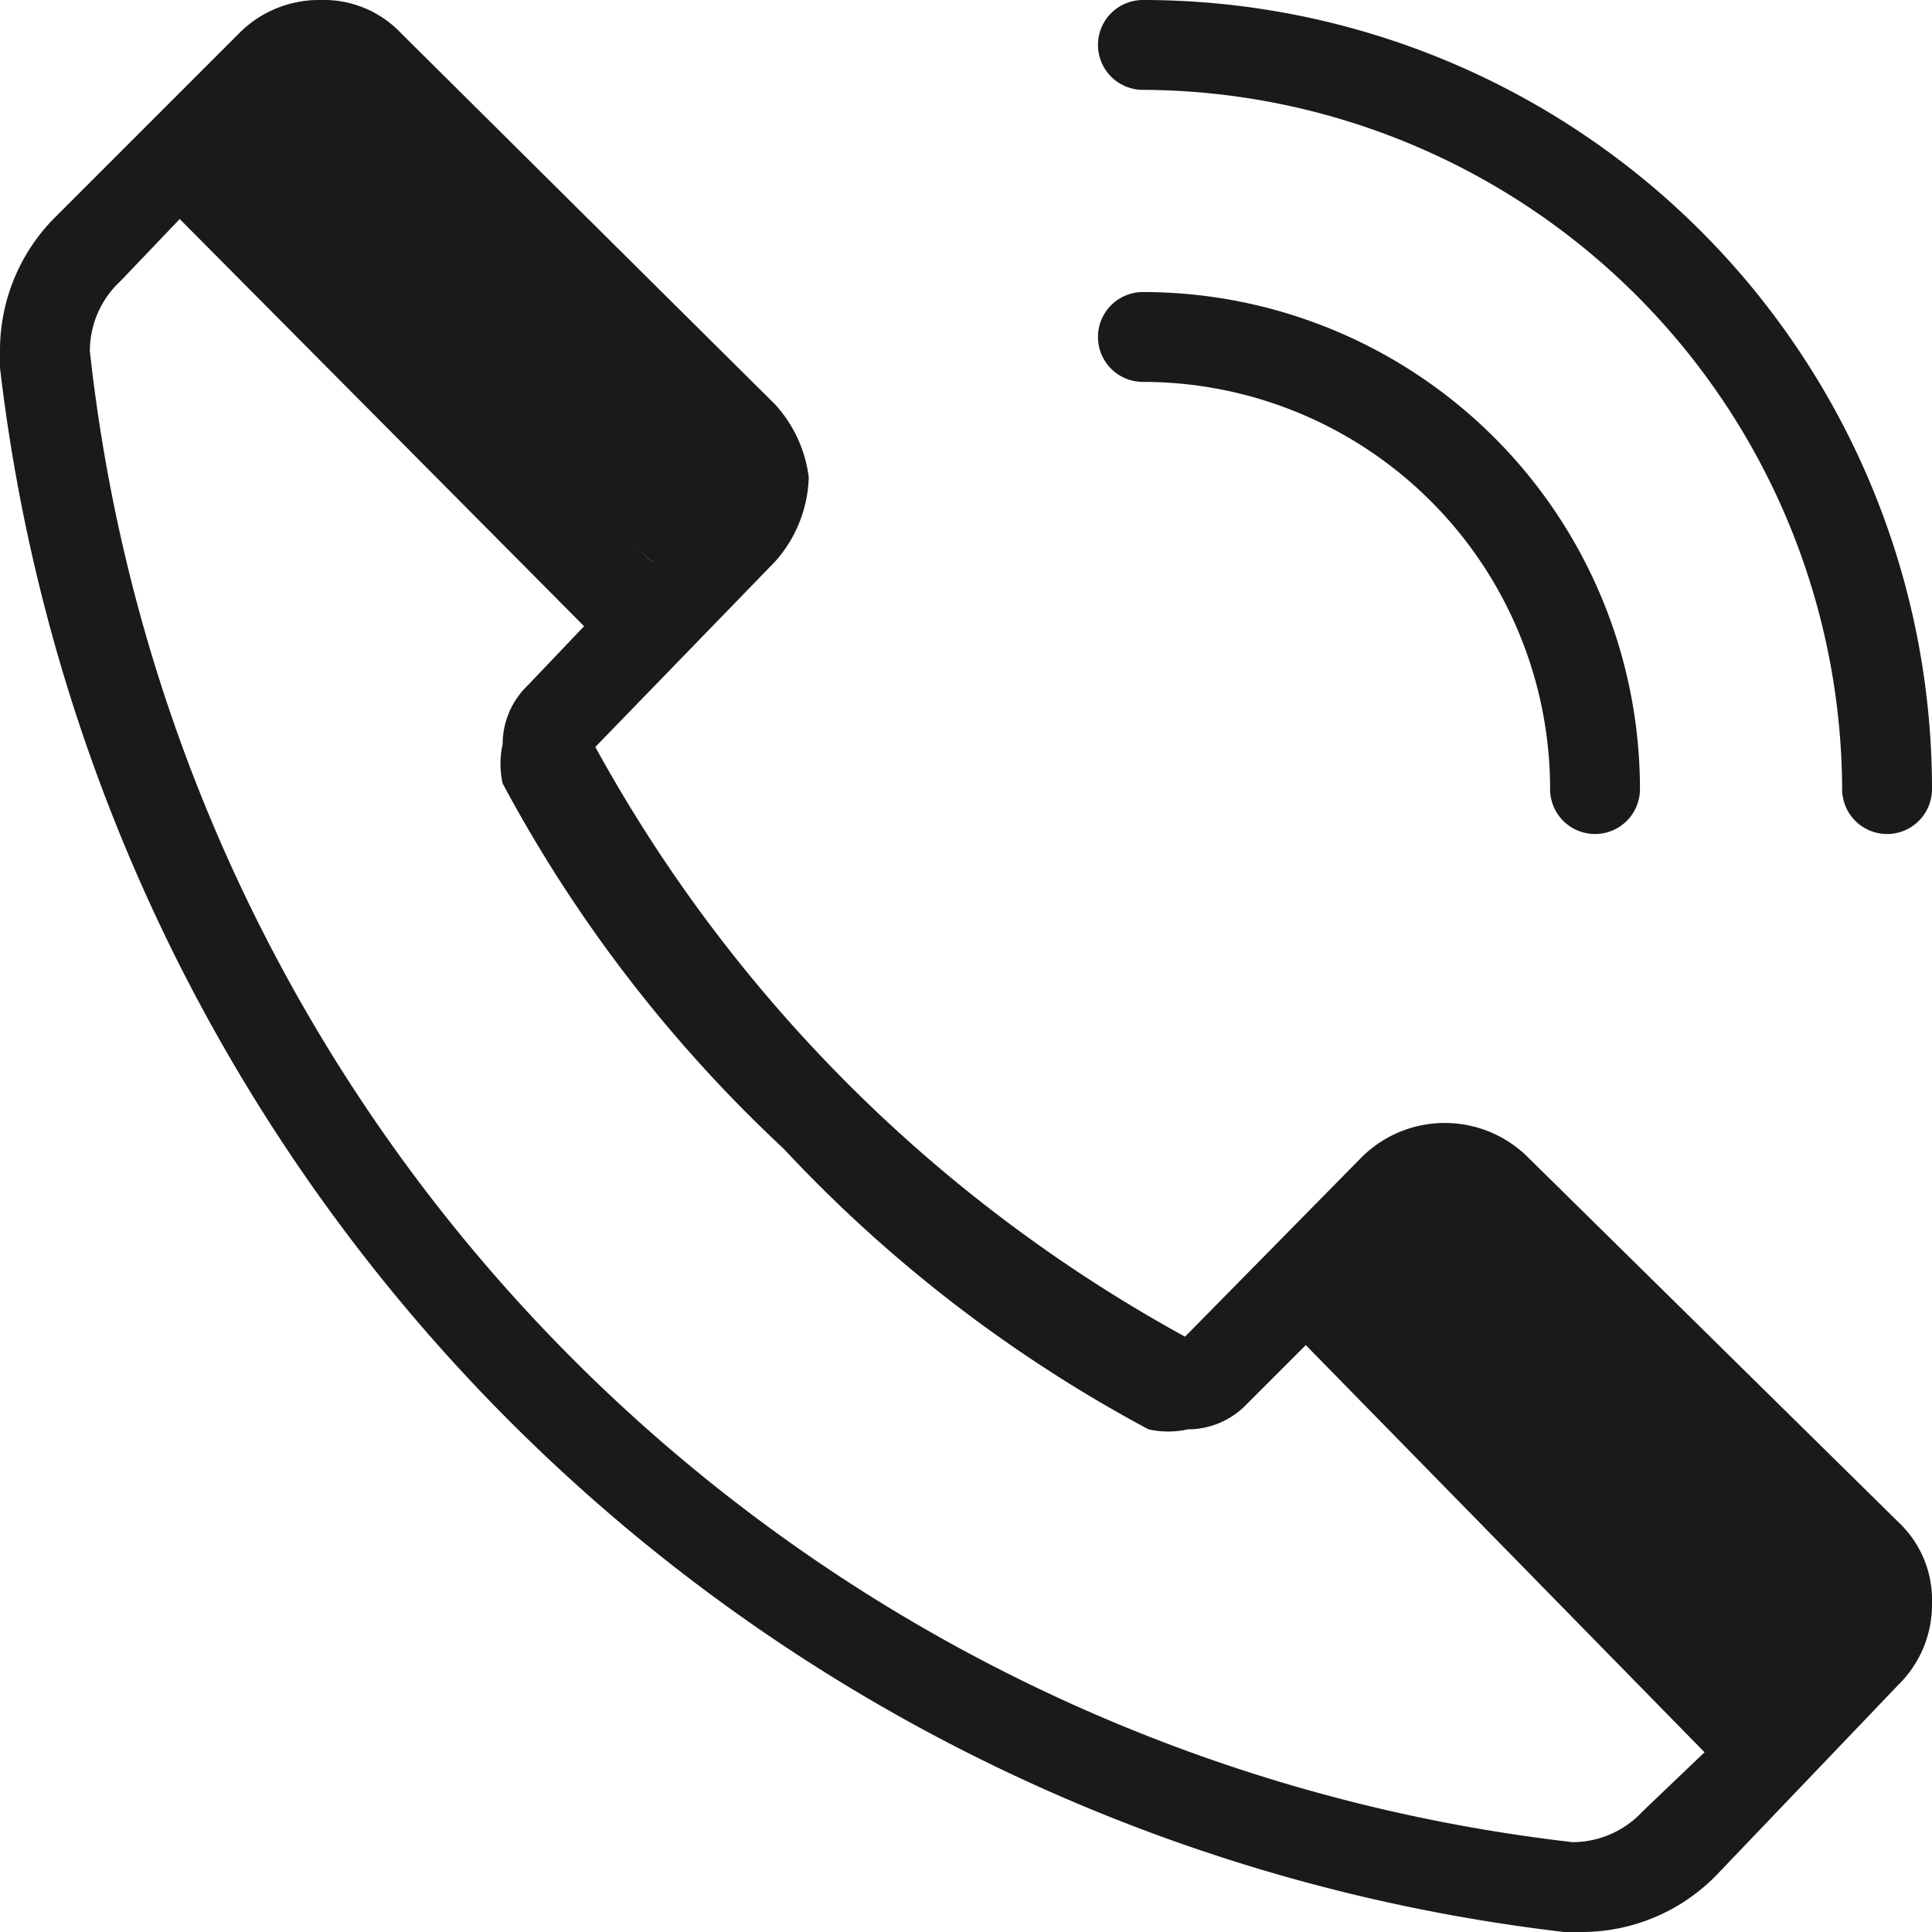
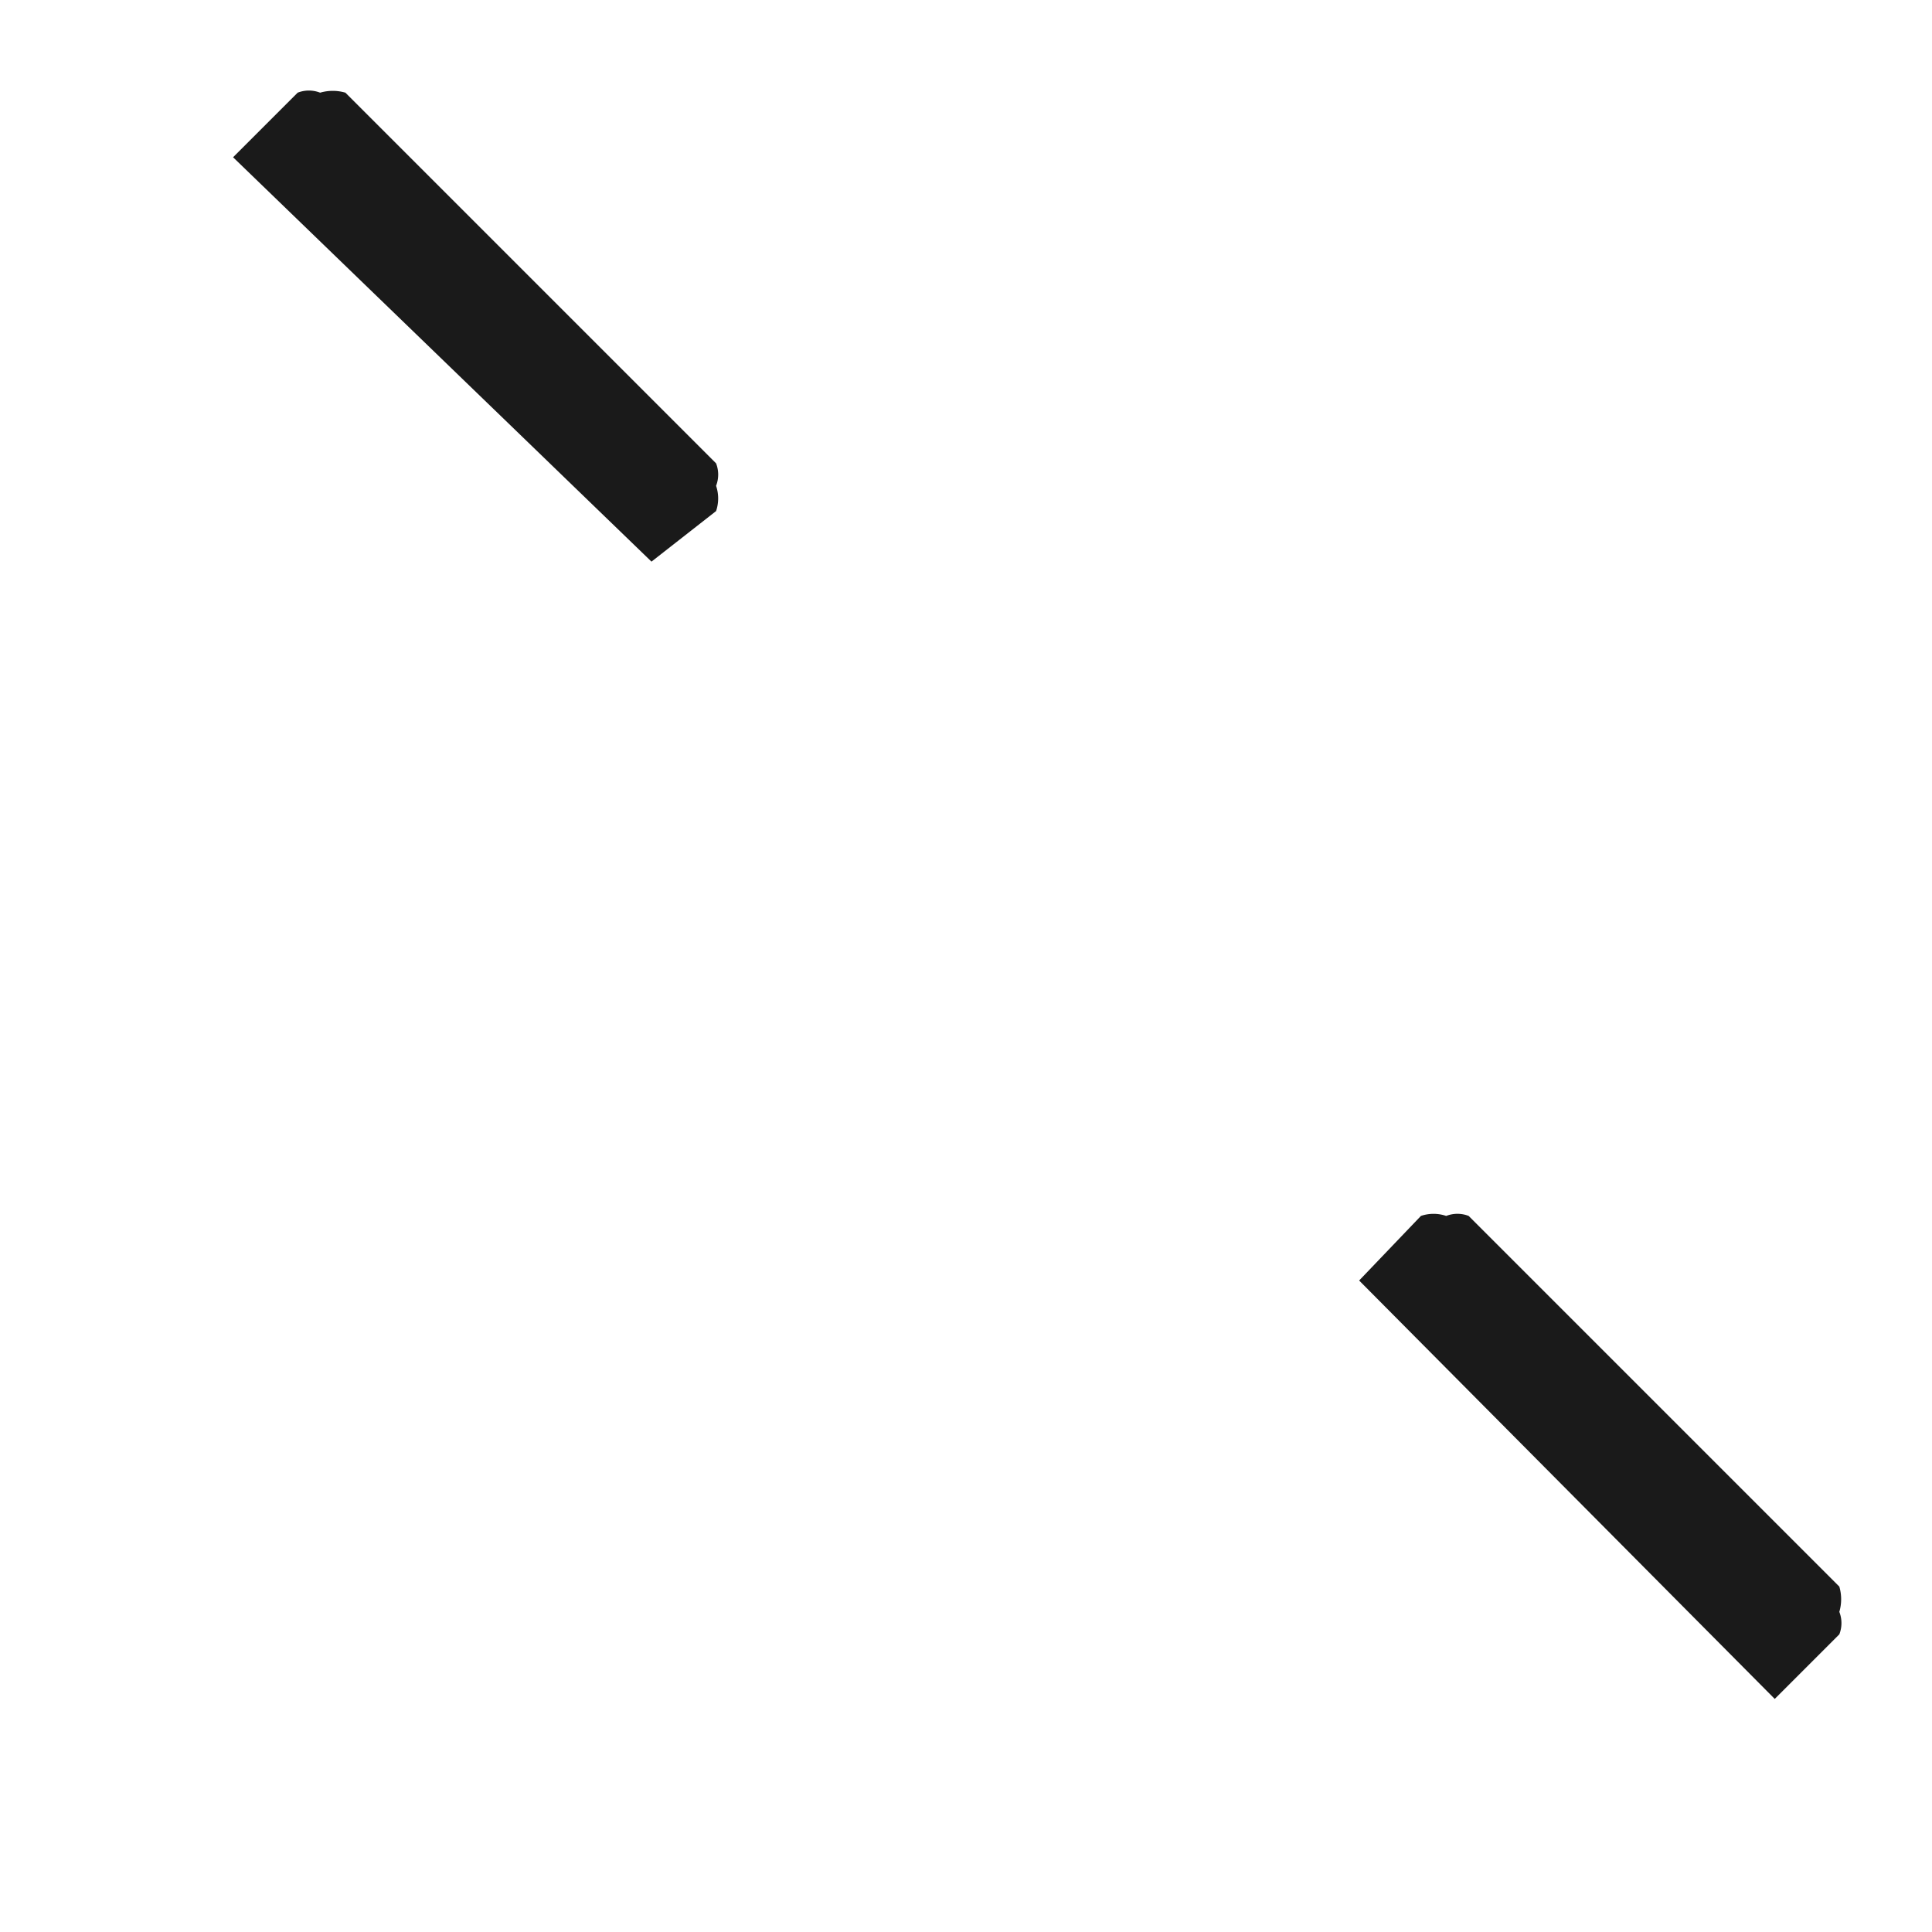
<svg xmlns="http://www.w3.org/2000/svg" viewBox="0 0 6.88 6.88">
  <defs>
    <style>.cls-1{fill:#1a1a1a;fill-rule:evenodd;}</style>
  </defs>
  <g id="Layer_2" data-name="Layer 2">
    <g id="Layer_1-2" data-name="Layer 1">
      <path class="cls-1" d="M5.06,4.33a.14.14,0,0,1,.09,0,.11.11,0,0,1,.08,0L6.55,5.65a.16.16,0,0,1,0,.09.11.11,0,0,1,0,.08l-.23.23L4.84,4.56Z" />
      <path class="cls-1" d="M2.55,1.65a.11.11,0,0,1,0,.08.14.14,0,0,1,0,.09L2.32,2,.83.56,1.06.33a.11.11,0,0,1,.08,0,.16.16,0,0,1,.09,0Z" />
-       <path class="cls-1" d="M2.76,1.44,1.43.12A.38.38,0,0,0,1.14,0,.4.4,0,0,0,.85.12L.2.77a.67.67,0,0,0-.2.48v.06A6.35,6.35,0,0,0,5.57,6.88h.06a.67.67,0,0,0,.48-.2L6.76,6a.4.4,0,0,0,.12-.29.38.38,0,0,0-.12-.29L5.44,4.12a.42.42,0,0,0-.59,0l-.63.64a5.3,5.3,0,0,1-2.1-2.1L2.76,2a.47.47,0,0,0,.12-.3A.47.47,0,0,0,2.76,1.44ZM5.21,4.35,6.53,5.67a.09.09,0,0,1,0,.07.09.09,0,0,1,0,.06L6.32,6,4.87,4.56l.21-.21a.09.09,0,0,1,.07,0ZM2.79,4.09a5,5,0,0,1-1-1.3.32.32,0,0,1,0-.14.29.29,0,0,1,.09-.21l.2-.21L.64.78.43,1a.34.34,0,0,0-.11.25v0A6,6,0,0,0,5.6,6.56h0a.34.34,0,0,0,.25-.11l.22-.21L4.65,4.79,4.44,5a.29.29,0,0,1-.21.09.32.32,0,0,1-.14,0,5,5,0,0,1-1.3-1ZM2.53,1.8,2.32,2,.87.56,1.08.35l.06,0a.09.09,0,0,1,.07,0L2.53,1.67a.07.07,0,0,1,0,.06A.08.08,0,0,1,2.53,1.8Zm4.35,1A2.81,2.81,0,0,0,4.07,0h0a.16.16,0,0,0-.16.16.16.16,0,0,0,.16.16h0A2.5,2.5,0,0,1,6.56,2.81a.16.16,0,0,0,.32,0ZM4.07,1.36a.16.16,0,0,1,0-.32A1.77,1.77,0,0,1,5.84,2.81a.16.16,0,1,1-.32,0A1.45,1.45,0,0,0,4.07,1.36Z" />
    </g>
  </g>
</svg>